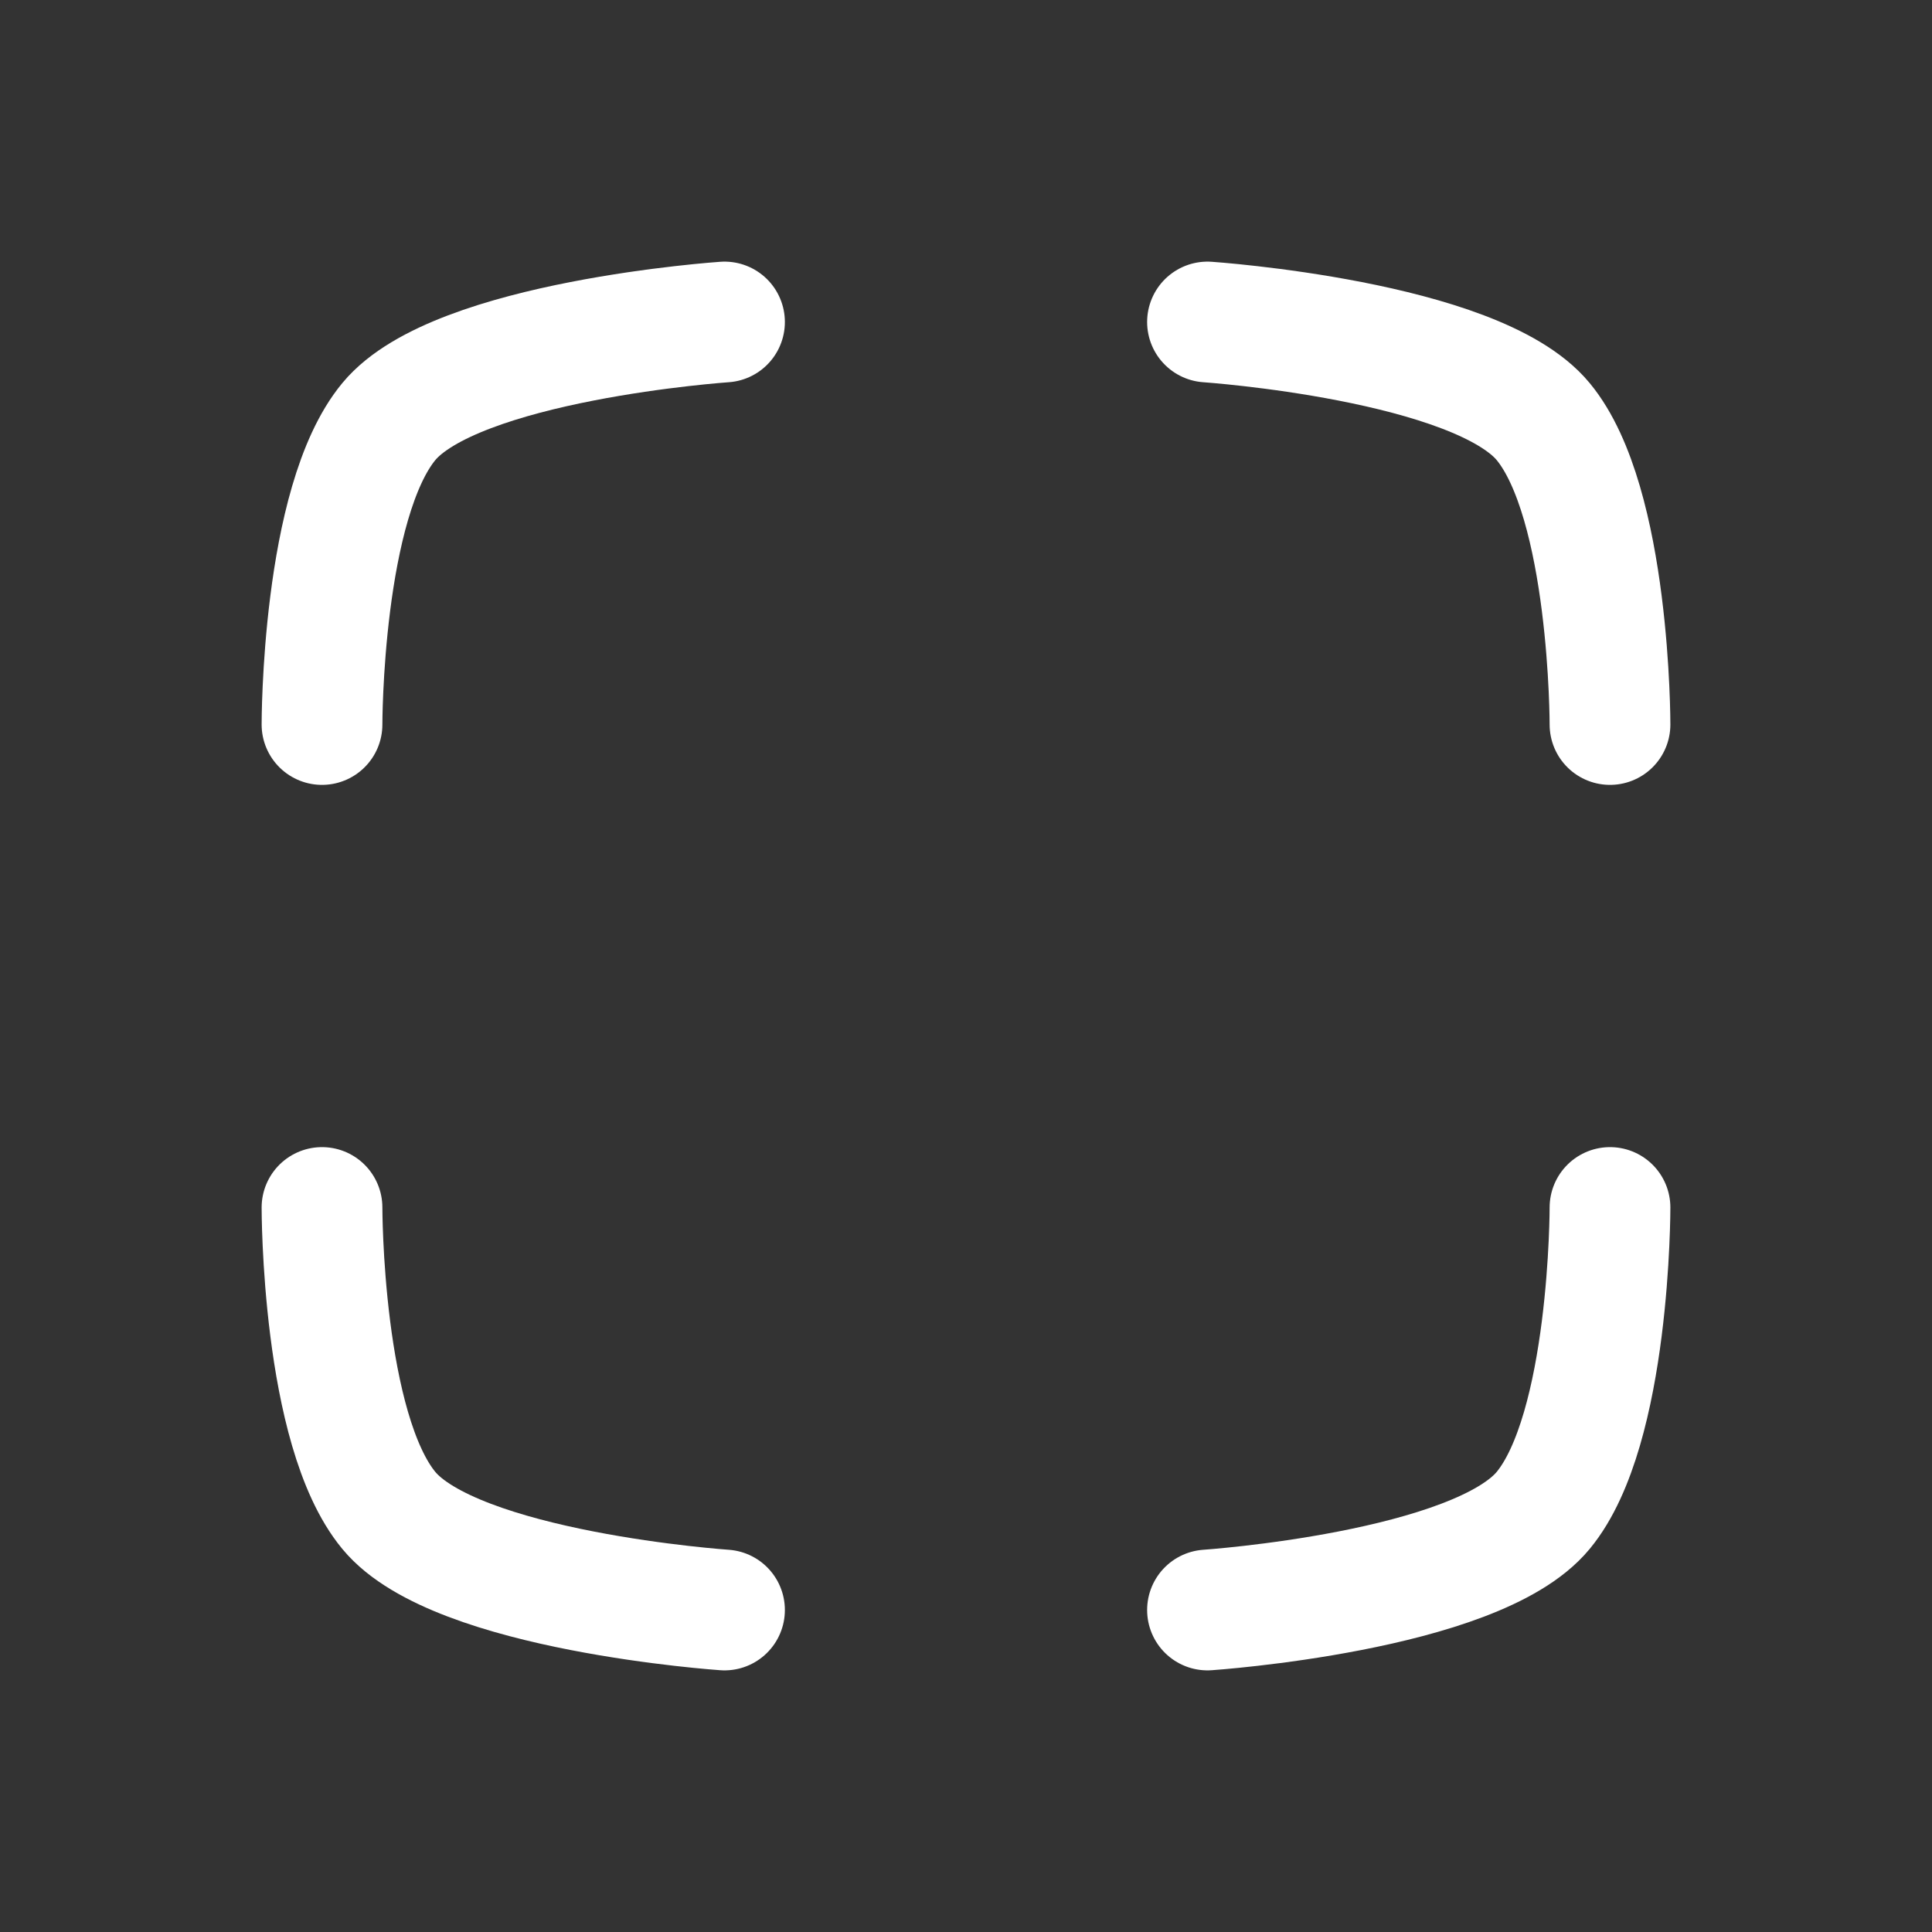
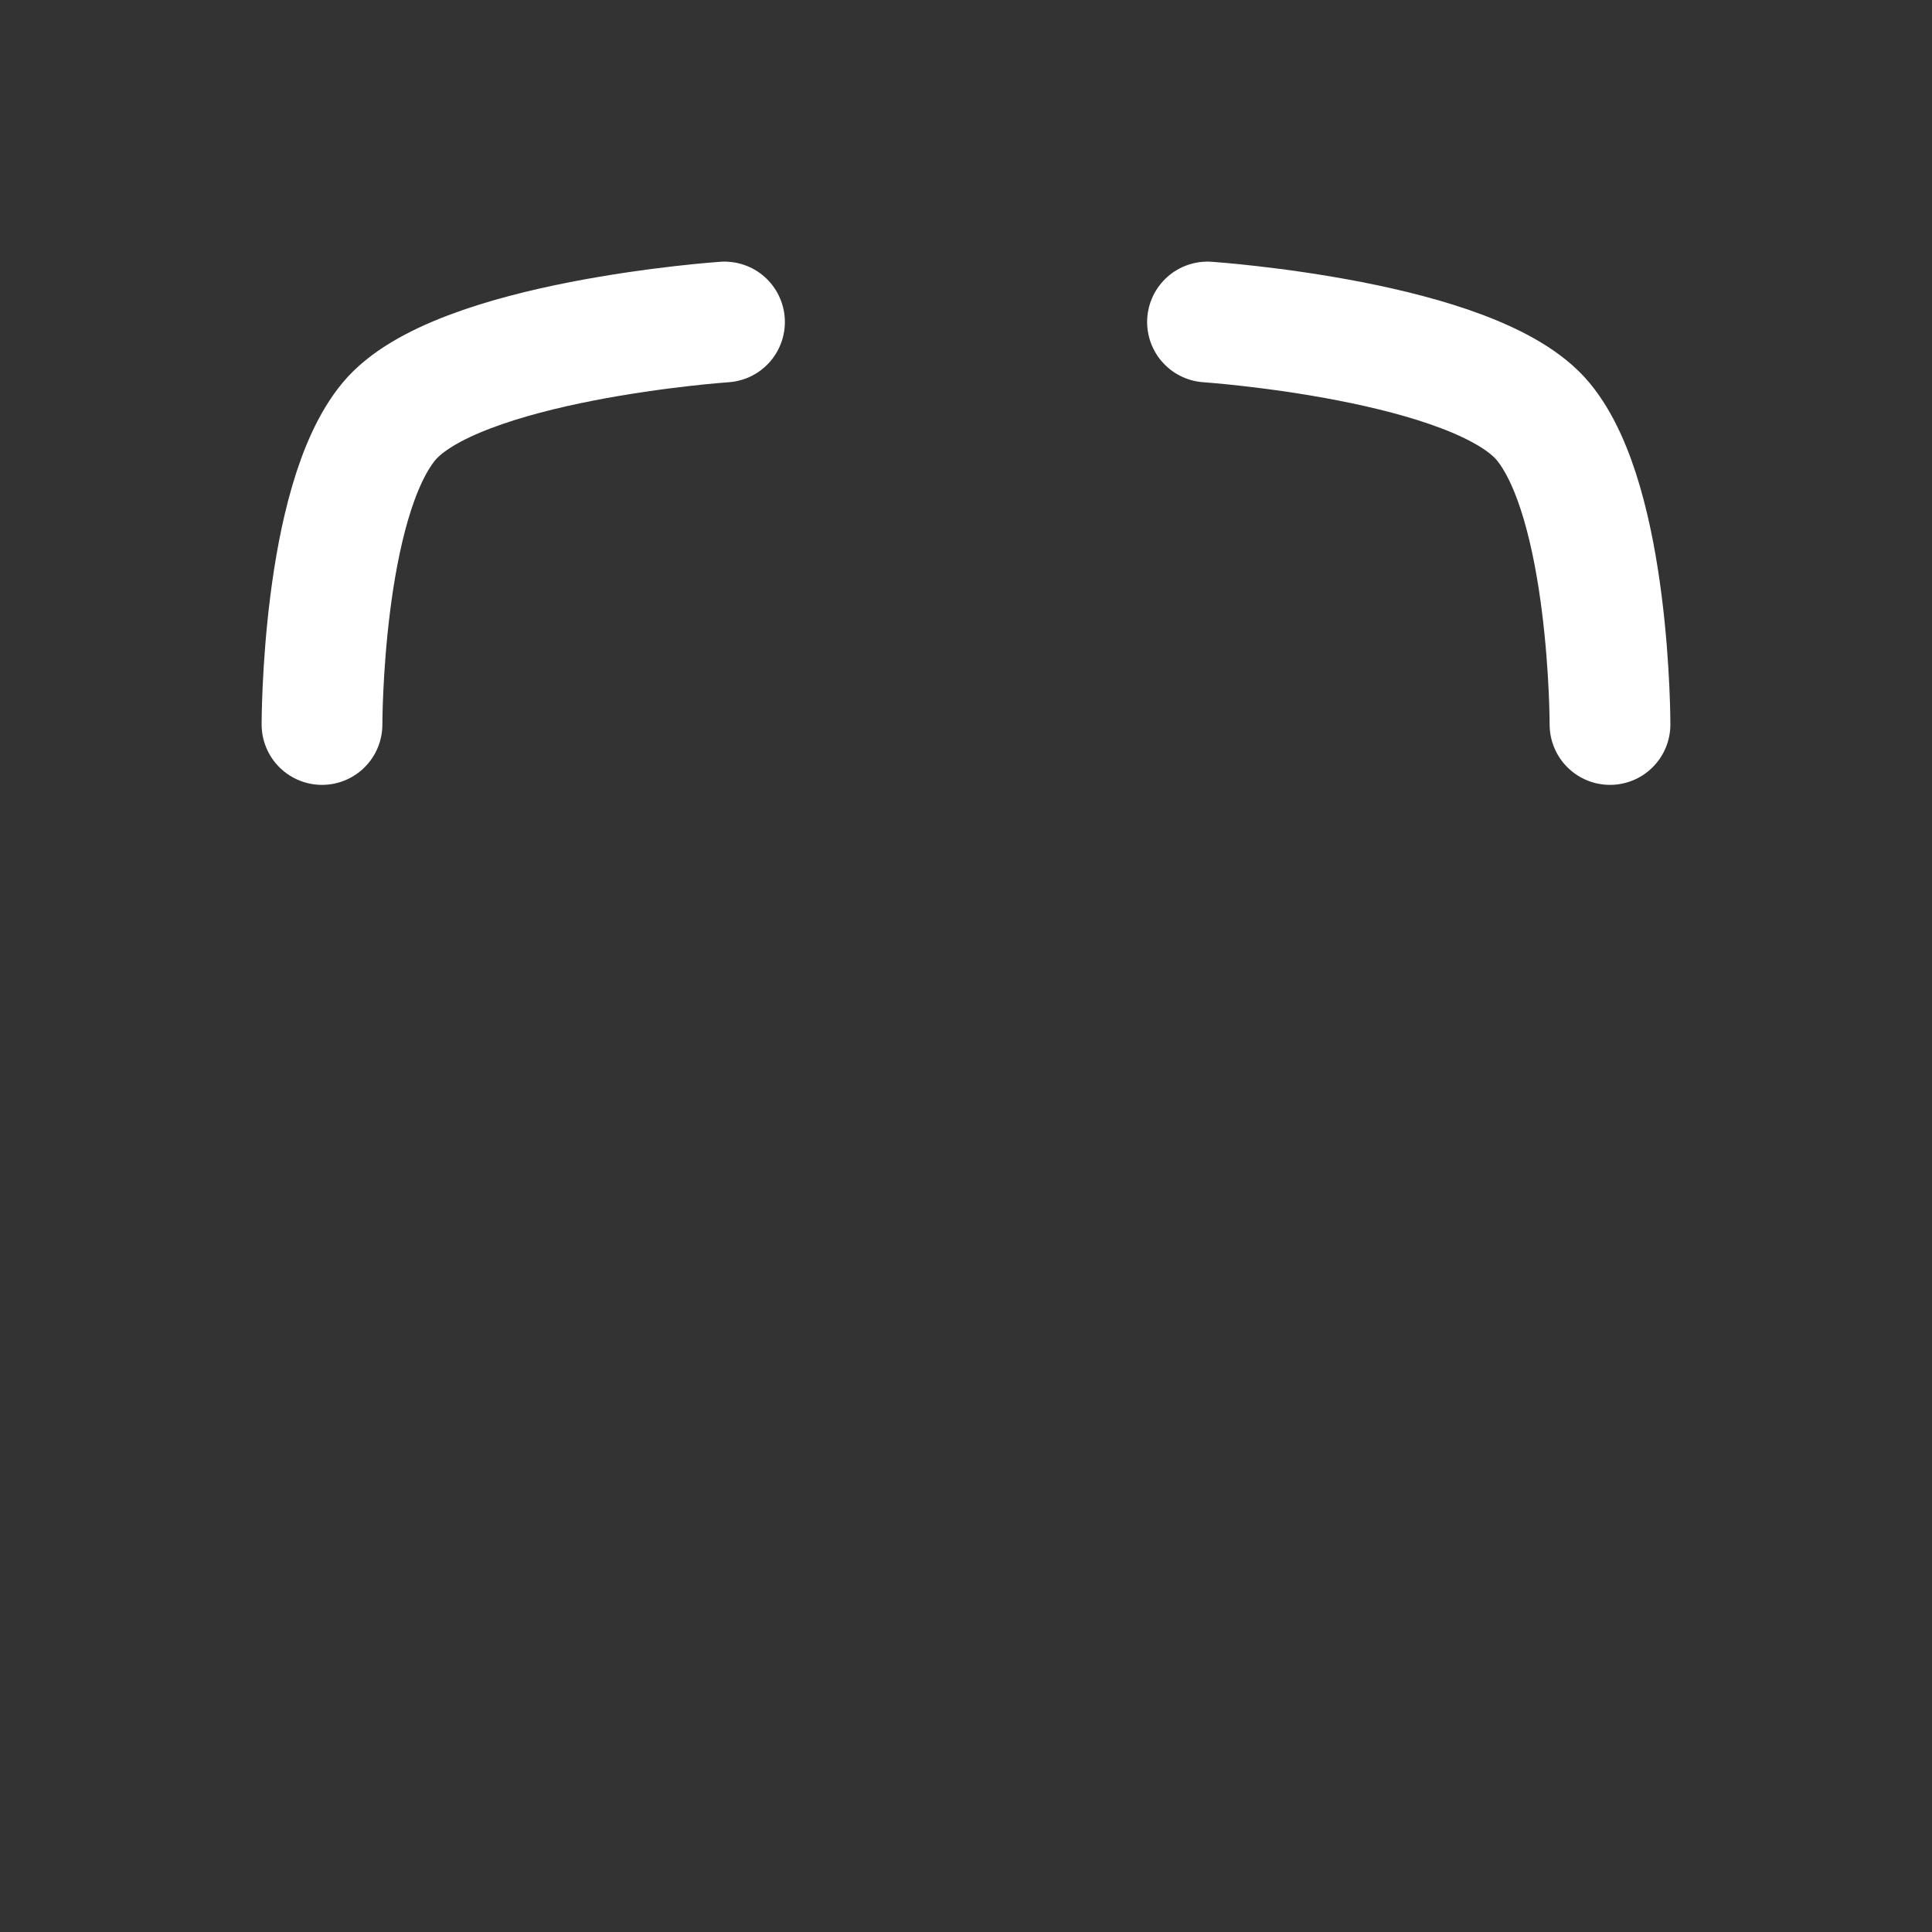
<svg xmlns="http://www.w3.org/2000/svg" width="24" height="24" viewBox="0 0 24 24" fill="none">
  <rect x="0" y="0" width="24" height="24" fill="#333333" stroke="none" />
  <path d="M4 9C4 9 3.996 6.246 4.83 5.237C5.664 4.228 9 4 9 4" stroke="white" stroke-width="1.5" stroke-linecap="round" stroke-linejoin="round" />
  <path d="M20 9C20 9 20.004 6.246 19.17 5.237C18.336 4.228 15 4 15 4" stroke="white" stroke-width="1.5" stroke-linecap="round" stroke-linejoin="round" />
-   <path d="M20 15C20 15 20.004 17.754 19.17 18.763C18.336 19.773 15 20 15 20" stroke="white" stroke-width="1.5" stroke-linecap="round" stroke-linejoin="round" />
-   <path d="M4 15C4 15 3.996 17.754 4.83 18.763C5.664 19.773 9 20 9 20" stroke="white" stroke-width="1.5" stroke-linecap="round" stroke-linejoin="round" />
</svg>